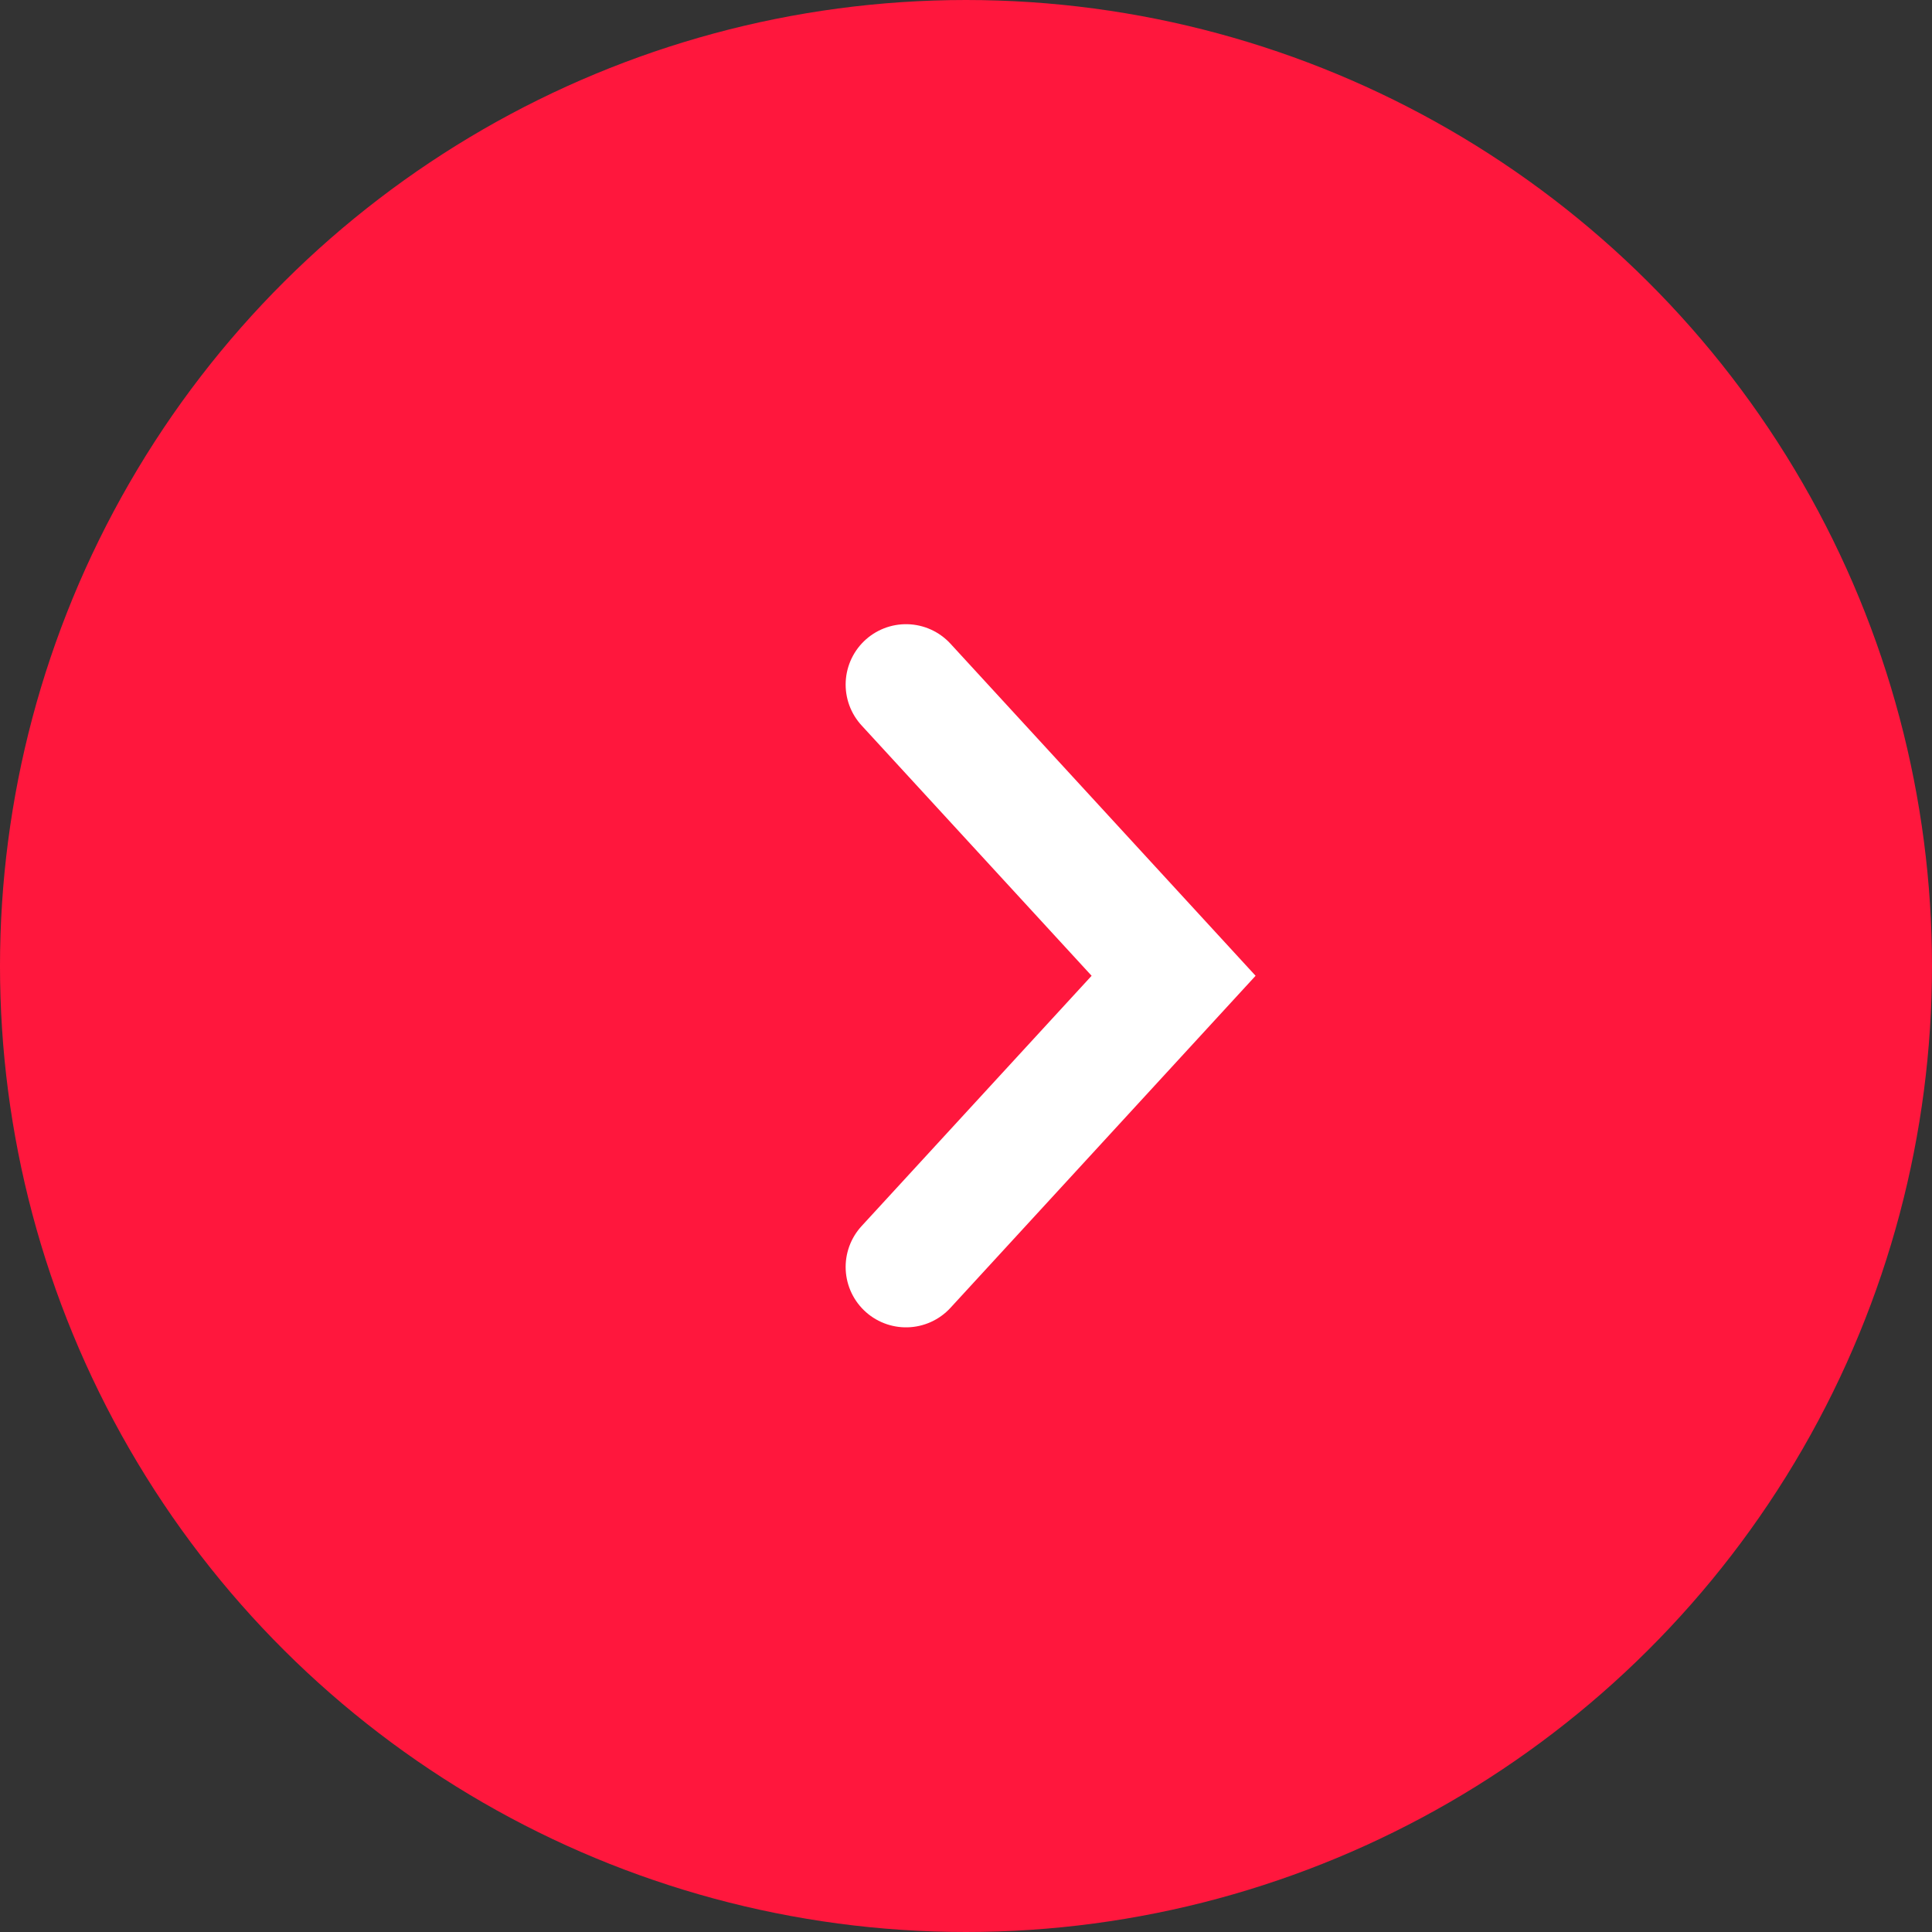
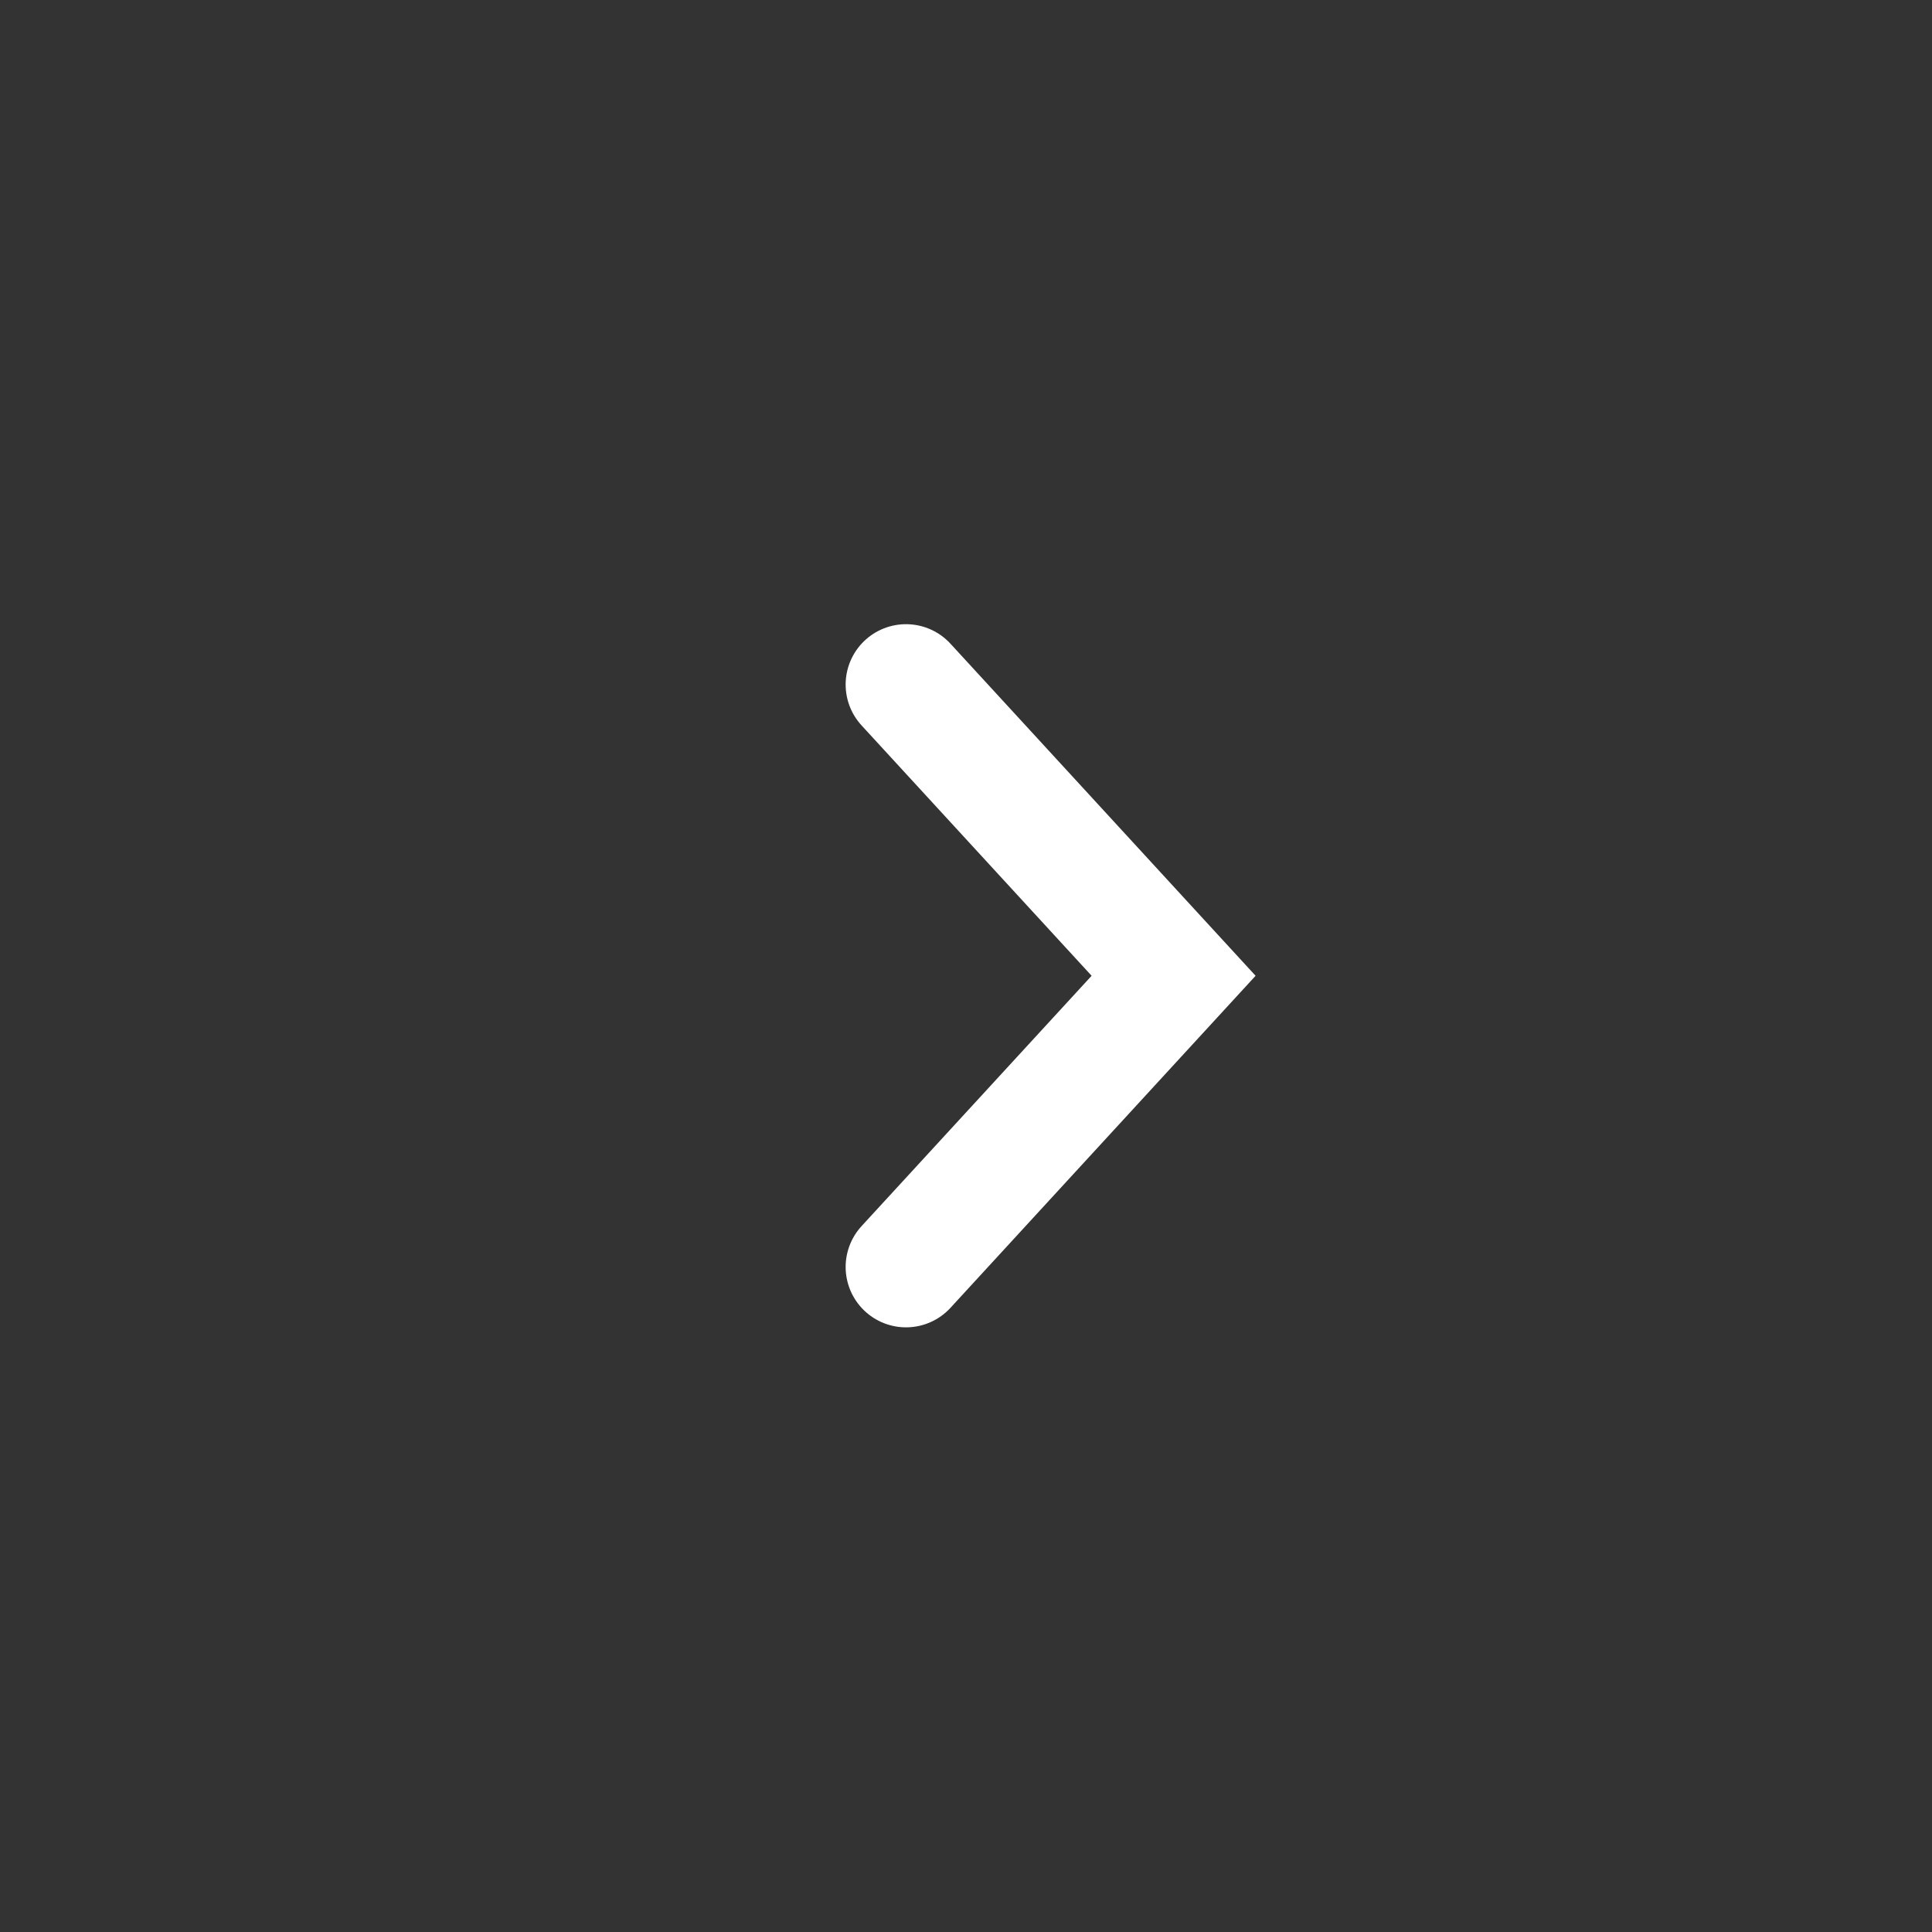
<svg xmlns="http://www.w3.org/2000/svg" width="64" height="64" viewBox="0 0 64 64" fill="none">
  <rect x="0" y="0" width="64" height="64" fill="#333333" stroke="none" />
-   <circle cx="32" cy="32" r="32" transform="rotate(-90 32 32)" fill="#FF173D" />
  <path d="M30.013 41.97L38.877 32.324L30.013 22.677" stroke="white" stroke-width="4" stroke-linecap="round" />
</svg>